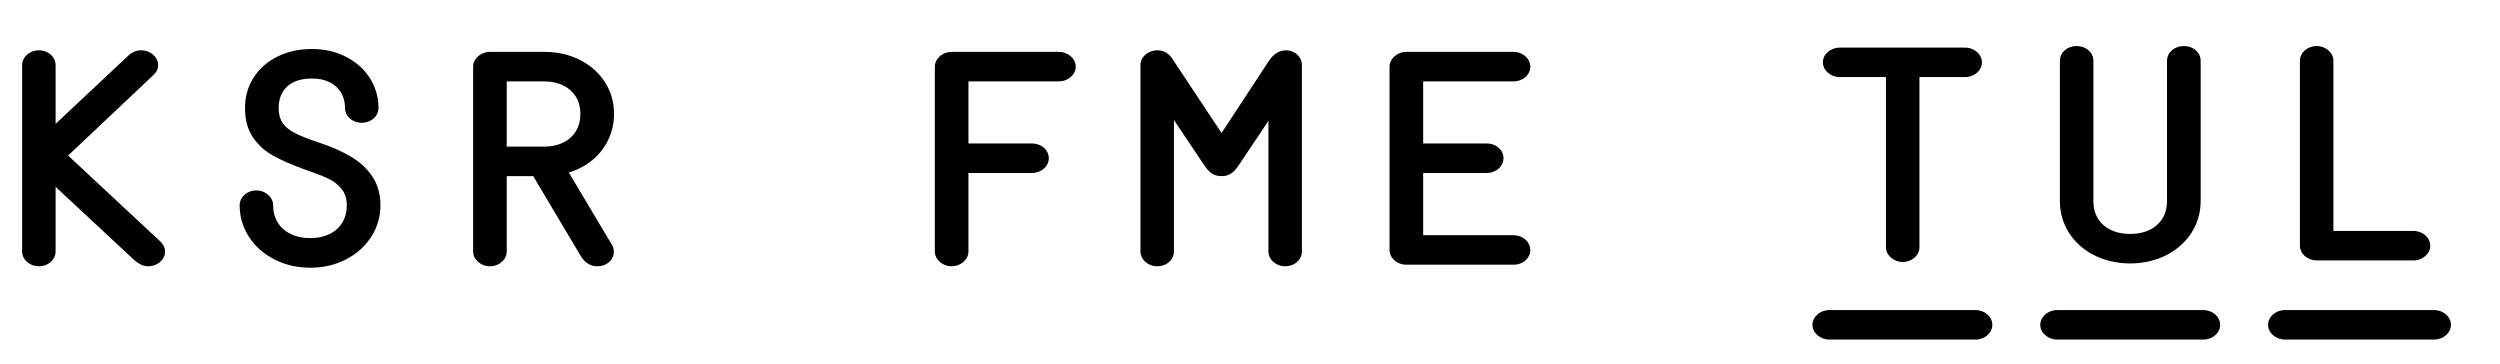
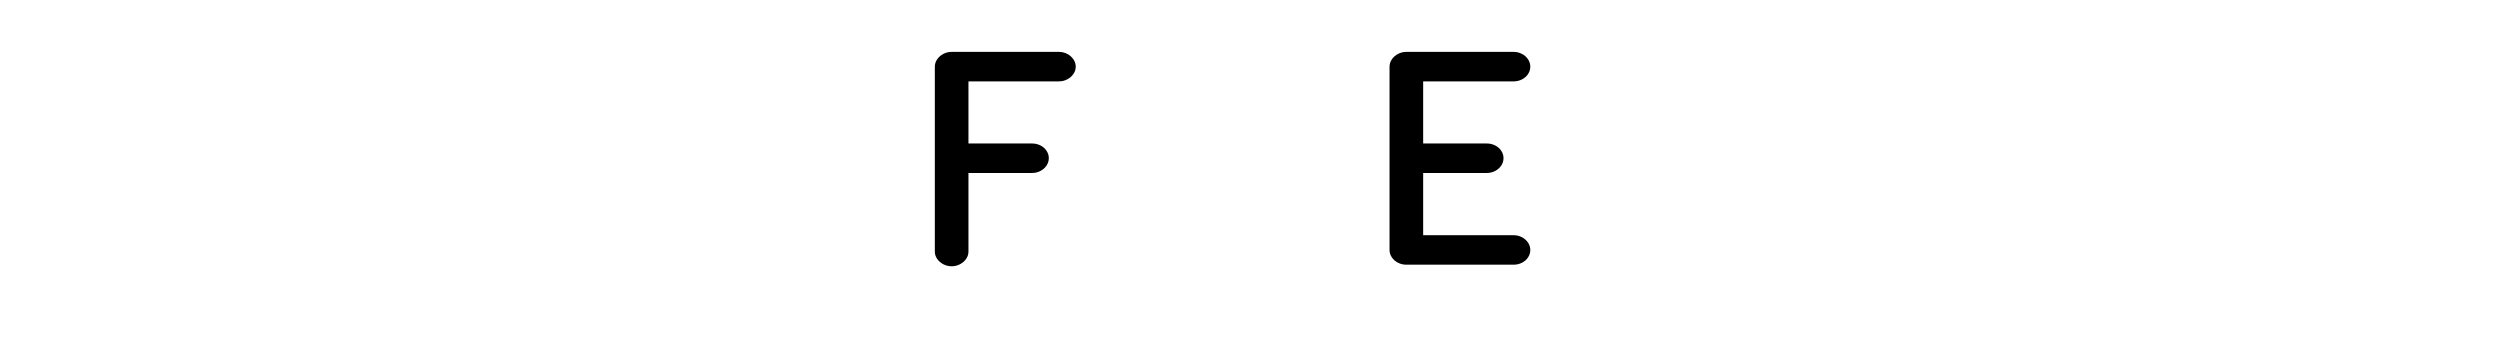
<svg xmlns="http://www.w3.org/2000/svg" width="100%" height="100%" viewBox="0 0 7763 1130" version="1.1" xml:space="preserve" style="fill-rule:evenodd;clip-rule:evenodd;stroke-linejoin:round;stroke-miterlimit:2;">
  <g>
-     <path d="M460.497,826.822c-8.317,-0 -15.94,-1.696 -22.871,-5.086c-6.93,-3.391 -13.784,-8.071 -20.56,-14.038l-244.417,-227.458l-0,201.009c-0,8.138 -2.311,15.733 -6.931,22.786c-4.62,7.053 -10.935,12.614 -18.943,16.683c-8.009,4.069 -16.634,6.104 -25.875,6.104c-9.24,-0 -17.865,-2.035 -25.874,-6.104c-8.008,-4.069 -14.4,-9.63 -19.174,-16.683c-4.774,-7.053 -7.162,-14.648 -7.162,-22.786l0,-579.426c0,-8.138 2.388,-15.734 7.162,-22.787c4.774,-7.053 11.166,-12.614 19.174,-16.683c8.009,-4.069 16.634,-6.103 25.874,-6.103c9.241,-0 17.866,2.034 25.875,6.103c8.008,4.069 14.323,9.63 18.943,16.683c4.62,7.053 6.931,14.649 6.931,22.787l-0,182.698l227.321,-213.216c5.237,-4.883 11.166,-8.613 17.789,-11.19c6.622,-2.577 13.63,-3.865 21.022,-3.865c9.241,-0 17.866,2.102 25.874,6.307c8.009,4.204 14.401,9.765 19.175,16.683c4.774,6.917 7.161,14.445 7.161,22.583c0,7.053 -1.386,13.021 -4.158,17.903c-2.772,4.883 -6.468,9.495 -11.089,13.835l-264.284,249.43l286,266.52c4.62,4.34 8.317,9.358 11.089,15.055c2.772,5.697 4.158,11.258 4.158,16.683c0,8.138 -2.387,15.666 -7.161,22.583c-4.775,6.917 -11.166,12.478 -19.175,16.683c-8.009,4.204 -16.633,6.307 -25.874,6.307Z" style="fill-rule:nonzero;" />
-     <path d="M963.654,831.298c-40.659,-0 -77.776,-8.545 -111.35,-25.635c-33.575,-17.09 -59.988,-40.487 -79.24,-70.19c-19.251,-29.704 -28.877,-62.46 -28.877,-98.267c0,-8.138 2.31,-15.733 6.931,-22.786c4.62,-7.053 10.935,-12.682 18.943,-16.887c8.009,-4.204 16.634,-6.307 25.874,-6.307c9.241,0 17.866,2.103 25.874,6.307c8.009,4.205 14.4,9.834 19.175,16.887c4.774,7.053 7.161,14.648 7.161,22.786c0,20.617 4.775,38.588 14.323,53.915c9.549,15.326 23.025,27.194 40.429,35.603c17.403,8.41 37.656,12.614 60.757,12.614c22.794,0 42.739,-4.204 59.834,-12.614c17.095,-8.409 30.263,-20.277 39.504,-35.603c9.241,-15.327 13.861,-33.298 13.861,-53.915c0,-20.345 -5.467,-37.231 -16.402,-50.659c-10.935,-13.428 -24.18,-23.871 -39.735,-31.331c-15.555,-7.46 -35.962,-15.53 -61.22,-24.211l-13.861,-4.883c-39.427,-14.377 -71.847,-28.55 -97.259,-42.521c-25.412,-13.97 -46.357,-32.959 -62.837,-56.966c-16.479,-24.007 -24.718,-54.457 -24.718,-91.349c-0,-34.993 8.855,-66.392 26.567,-94.197c17.711,-27.805 42.353,-49.574 73.925,-65.308c31.573,-15.733 67.227,-23.6 106.962,-23.6c39.427,-0 74.927,8.138 106.499,24.414c31.573,16.276 56.214,38.384 73.926,66.325c17.711,27.94 26.567,58.729 26.567,92.366c-0,8.681 -2.387,16.547 -7.162,23.6c-4.774,7.053 -11.165,12.546 -19.174,16.48c-8.009,3.933 -16.479,5.9 -25.412,5.9c-9.241,-0 -17.865,-1.967 -25.874,-5.9c-8.009,-3.934 -14.4,-9.427 -19.175,-16.48c-4.774,-7.053 -7.161,-14.919 -7.161,-23.6c-0,-18.175 -4.159,-34.18 -12.475,-48.014c-8.317,-13.835 -20.176,-24.55 -35.577,-32.145c-15.401,-7.596 -33.729,-11.394 -54.982,-11.394c-21.87,0 -40.505,3.663 -55.907,10.987c-15.401,7.324 -27.106,17.836 -35.114,31.535c-8.009,13.699 -12.013,30.042 -12.013,49.031c-0,18.989 4.235,34.587 12.706,46.794c8.47,12.207 21.176,22.65 38.118,31.331c16.941,8.681 40.967,18.175 72.077,28.483c40.351,13.292 74.619,28.415 102.803,45.369c28.185,16.955 50.285,37.774 66.303,62.46c16.017,24.685 24.025,53.846 24.025,87.483c0,35.807 -9.548,68.563 -28.646,98.267c-19.097,29.703 -45.279,53.1 -78.546,70.19c-33.267,17.09 -70.075,25.635 -110.427,25.635Z" style="fill-rule:nonzero;" />
-     <path d="M1521.33,826.822c-9.241,-0 -17.865,-2.103 -25.874,-6.307c-8.009,-4.205 -14.4,-9.766 -19.175,-16.683c-4.774,-6.917 -7.161,-14.445 -7.161,-22.583l-0,-574.137c-0,-8.138 2.387,-15.733 7.161,-22.786c4.775,-7.053 11.166,-12.682 19.175,-16.886c8.009,-4.205 16.633,-6.307 25.874,-6.307l167.719,-0c41.891,-0 79.316,8.409 112.275,25.228c32.958,16.818 58.756,39.876 77.391,69.173c18.635,29.296 27.953,61.984 27.953,98.063c0,28.483 -5.852,55.067 -17.557,79.752c-11.705,24.685 -28.184,45.844 -49.438,63.477c-21.254,17.632 -45.742,30.517 -73.464,38.655l132.605,222.575c4.928,7.053 7.392,14.919 7.392,23.6c0,7.867 -2.156,15.259 -6.468,22.176c-4.313,6.917 -10.396,12.478 -18.251,16.683c-7.854,4.204 -16.864,6.307 -27.029,6.307c-20.33,-0 -37.117,-10.173 -50.362,-30.518l-148.313,-249.43l-82.243,0l0,234.375c0,8.138 -2.387,15.733 -7.161,22.786c-4.775,7.053 -11.166,12.614 -19.175,16.683c-8.009,4.069 -16.633,6.104 -25.874,6.104Zm167.719,-371.5c22.794,-0 42.738,-4.205 59.834,-12.614c17.095,-8.409 30.263,-20.277 39.504,-35.604c9.241,-15.327 13.861,-33.162 13.861,-53.507c-0,-20.074 -4.62,-37.706 -13.861,-52.897c-9.241,-15.191 -22.409,-26.992 -39.504,-35.401c-17.096,-8.409 -37.04,-12.614 -59.834,-12.614l-115.509,0l0,202.637l115.509,-0Z" style="fill-rule:nonzero;" />
    <path d="M2955.03,826.822c-9.241,-0 -17.865,-2.103 -25.874,-6.307c-8.009,-4.205 -14.4,-9.766 -19.174,-16.683c-4.775,-6.917 -7.162,-14.445 -7.162,-22.583l0,-574.137c0,-8.138 2.387,-15.733 7.162,-22.786c4.774,-7.053 11.165,-12.682 19.174,-16.886c8.009,-4.205 16.633,-6.307 25.874,-6.307l333.128,-0c9.241,-0 17.866,2.102 25.874,6.307c8.009,4.204 14.4,9.833 19.175,16.886c4.774,7.053 7.161,14.648 7.161,22.786c0,8.138 -2.387,15.666 -7.161,22.583c-4.775,6.918 -11.166,12.479 -19.175,16.683c-8.008,4.205 -16.633,6.307 -25.874,6.307l-280.918,0l0,192.871l197.752,0c9.24,0 17.865,2.035 25.874,6.104c8.008,4.069 14.323,9.63 18.943,16.683c4.621,7.052 6.931,14.648 6.931,22.786c-0,8.138 -2.31,15.733 -6.931,22.786c-4.62,7.053 -10.935,12.682 -18.943,16.887c-8.009,4.204 -16.634,6.307 -25.874,6.307l-197.752,-0l0,244.14c0,8.138 -2.387,15.666 -7.161,22.583c-4.775,6.917 -11.166,12.478 -19.175,16.683c-8.008,4.204 -16.633,6.307 -25.874,6.307Z" style="fill-rule:nonzero;" />
-     <path d="M3593.56,826.822c-9.241,-0 -17.865,-2.035 -25.874,-6.104c-8.009,-4.069 -14.4,-9.63 -19.174,-16.683c-4.775,-7.053 -7.162,-14.648 -7.162,-22.786l-0,-579.426c-0,-8.138 2.387,-15.734 7.162,-22.787c4.774,-7.053 11.165,-12.614 19.174,-16.683c8.009,-4.069 16.633,-6.103 25.874,-6.103c21.254,-0 37.887,10.308 49.9,30.924l149.7,225.83l145.541,-221.761c8.009,-12.207 16.479,-21.091 25.412,-26.652c8.933,-5.561 18.79,-8.341 29.57,-8.341c8.625,-0 16.711,2.034 24.257,6.103c7.547,4.069 13.553,9.563 18.02,16.48c4.466,6.917 6.699,14.58 6.699,22.99l0,579.426c0,8.138 -2.31,15.733 -6.93,22.786c-4.621,7.053 -10.935,12.614 -18.944,16.683c-8.008,4.069 -16.633,6.104 -25.874,6.104c-9.241,-0 -17.865,-2.035 -25.874,-6.104c-8.009,-4.069 -14.4,-9.63 -19.174,-16.683c-4.775,-7.053 -7.162,-14.648 -7.162,-22.786l0,-406.087l-91.945,137.533c-4.929,7.324 -9.78,13.427 -14.554,18.31c-4.775,4.883 -10.319,8.749 -16.634,11.597c-6.314,2.848 -13.784,4.272 -22.408,4.272c-12.629,0 -22.948,-2.916 -30.957,-8.748c-8.008,-5.832 -15.709,-14.309 -23.102,-25.431l-93.793,-139.974l0,408.528c0,8.138 -2.31,15.733 -6.93,22.786c-4.621,7.053 -10.935,12.614 -18.944,16.683c-8.009,4.069 -16.633,6.104 -25.874,6.104Z" style="fill-rule:nonzero;" />
    <path d="M4367.01,821.939c-9.241,0 -17.866,-2.034 -25.874,-6.103c-8.009,-4.07 -14.401,-9.63 -19.175,-16.683c-4.774,-7.053 -7.162,-14.649 -7.162,-22.787l0,-569.254c0,-8.138 2.388,-15.733 7.162,-22.786c4.774,-7.053 11.166,-12.682 19.175,-16.886c8.008,-4.205 16.633,-6.307 25.874,-6.307l333.128,-0c9.24,-0 17.865,2.102 25.874,6.307c8.008,4.204 14.323,9.833 18.943,16.886c4.62,7.053 6.931,14.648 6.931,22.786c-0,8.138 -2.311,15.734 -6.931,22.787c-4.62,7.053 -10.935,12.614 -18.943,16.683c-8.009,4.069 -16.634,6.103 -25.874,6.103l-280.918,0l-0,192.871l197.751,0c9.241,0 17.866,2.035 25.874,6.104c8.009,4.069 14.323,9.63 18.944,16.683c4.62,7.052 6.93,14.648 6.93,22.786c0,8.138 -2.31,15.733 -6.93,22.786c-4.621,7.053 -10.935,12.682 -18.944,16.887c-8.008,4.204 -16.633,6.307 -25.874,6.307l-197.751,-0l-0,193.277l280.918,0c9.24,0 17.865,2.103 25.874,6.307c8.008,4.205 14.323,9.834 18.943,16.887c4.62,7.053 6.931,14.648 6.931,22.786c-0,8.138 -2.311,15.734 -6.931,22.787c-4.62,7.053 -10.935,12.613 -18.943,16.683c-8.009,4.069 -16.634,6.103 -25.874,6.103l-333.128,0Z" style="fill-rule:nonzero;" />
  </g>
-   <path d="M5680.25,962.867l454.179,-0c28.646,-0 52.2,20.745 52.2,45.97c0,24.825 -23.554,45.571 -52.2,45.571l-454.179,0c-28.192,0 -52.204,-20.746 -52.204,-45.571c-0,-25.225 24.012,-45.97 52.204,-45.97Zm176.042,-194.917l-0,-528.558l-143.692,-0c-27.721,-0 -52.204,-20.746 -52.204,-45.571c-0,-25.225 23.558,-45.975 52.204,-45.975l389.5,-0c28.642,-0 52.2,20.75 52.2,45.975c0,24.825 -23.558,45.571 -52.2,45.571l-141.842,-0l0,528.558c0,24.829 -23.554,45.575 -51.746,45.575c-27.737,-0 -52.22,-20.746 -52.22,-45.575Zm531.337,194.917l454.183,-0c28.642,-0 52.2,20.745 52.2,45.97c0,24.825 -23.558,45.571 -52.2,45.571l-454.183,0c-28.187,0 -52.2,-20.746 -52.2,-45.571c-0.021,-25.225 24.013,-45.97 52.2,-45.97Zm8.775,-774.342c0,-25.642 22.629,-45.575 51.746,-45.575c29.571,-0 52.204,19.933 52.204,45.575l0,436.196c0,61.841 44.354,101.721 114.575,101.721c68.838,-0 114.121,-39.88 114.121,-101.721l0,-436.196c0,-25.642 23.104,-45.575 52.2,-45.575c29.571,-0 52.204,19.933 52.204,45.575l0,436.196c0,110.279 -94.725,193.283 -218.546,193.283c-125.22,0 -218.545,-83.004 -218.545,-193.283l-0,-436.196l0.041,-0Zm698.609,774.342l463.425,-0.005c28.645,0 52.204,20.75 52.204,45.975c-0,24.825 -23.559,45.571 -52.204,45.571l-463.426,0c-28.191,0 -52.199,-20.746 -52.199,-45.571c-0.021,-25.225 24.008,-45.975 52.199,-45.975l0.001,0.005Zm46.662,-774.338c0,-24.829 23.558,-45.575 51.746,-45.575c28.646,0 52.204,20.746 52.204,45.575l0,528.559l248.567,-0c28.646,-0 52.2,20.745 52.2,45.97c-0,24.829 -23.554,45.575 -52.2,45.575l-300.788,0c-28.192,0 -51.75,-20.746 -51.75,-45.575l0,-574.529l0.021,0Z" style="fill-rule:nonzero;" />
</svg>